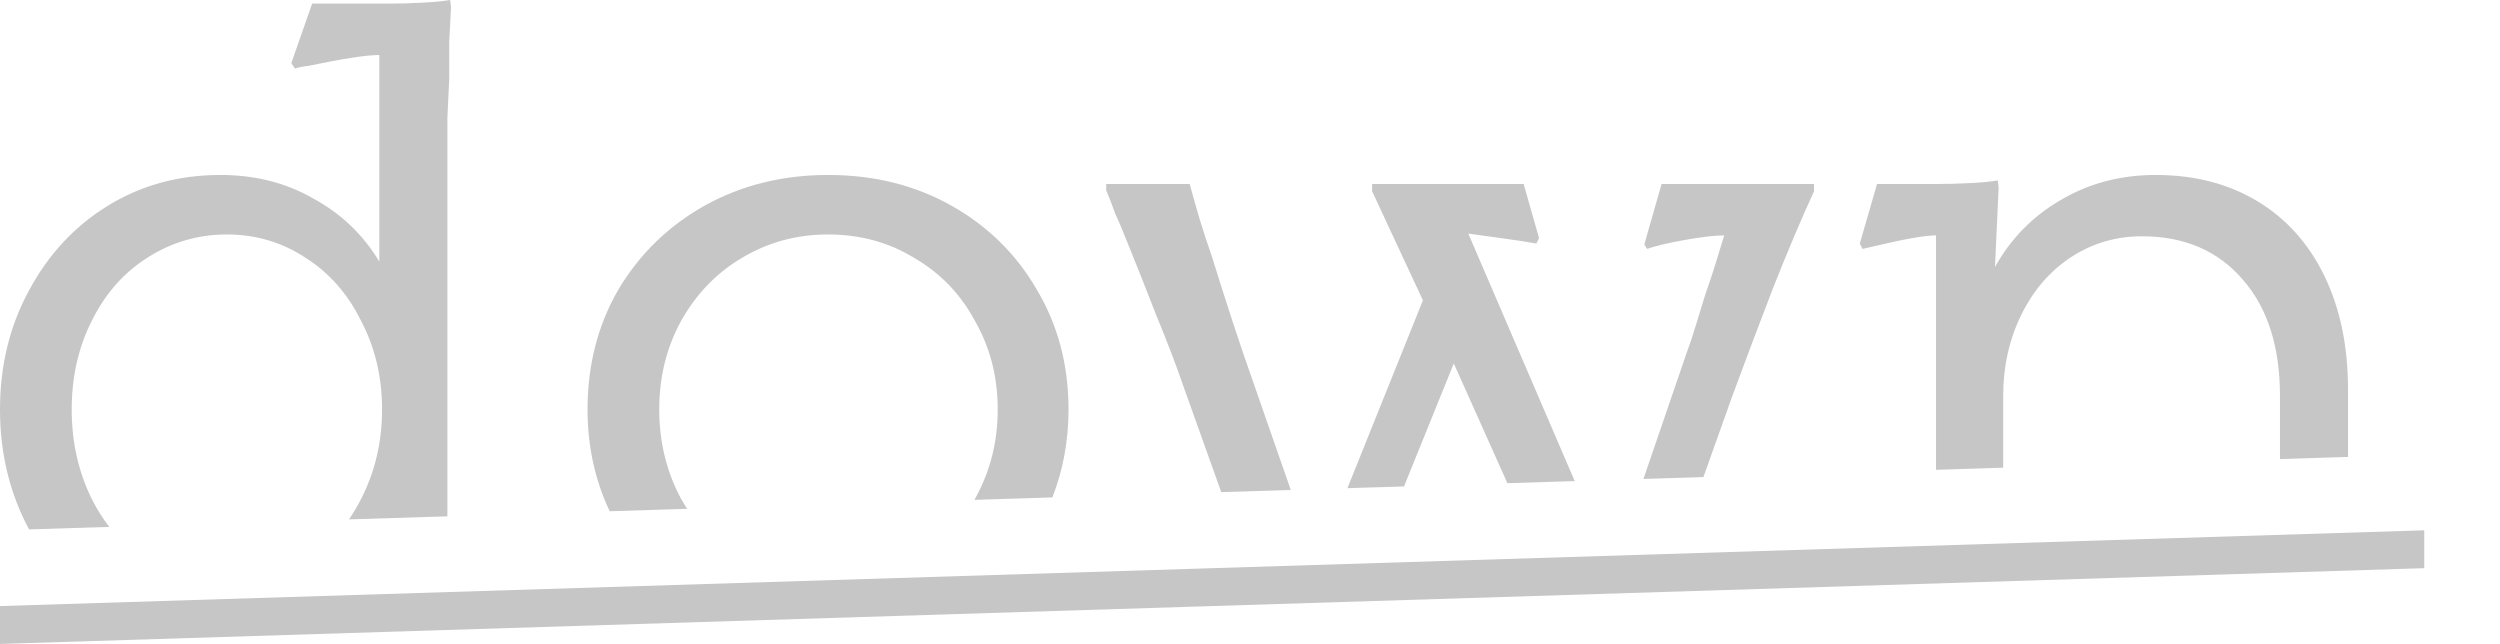
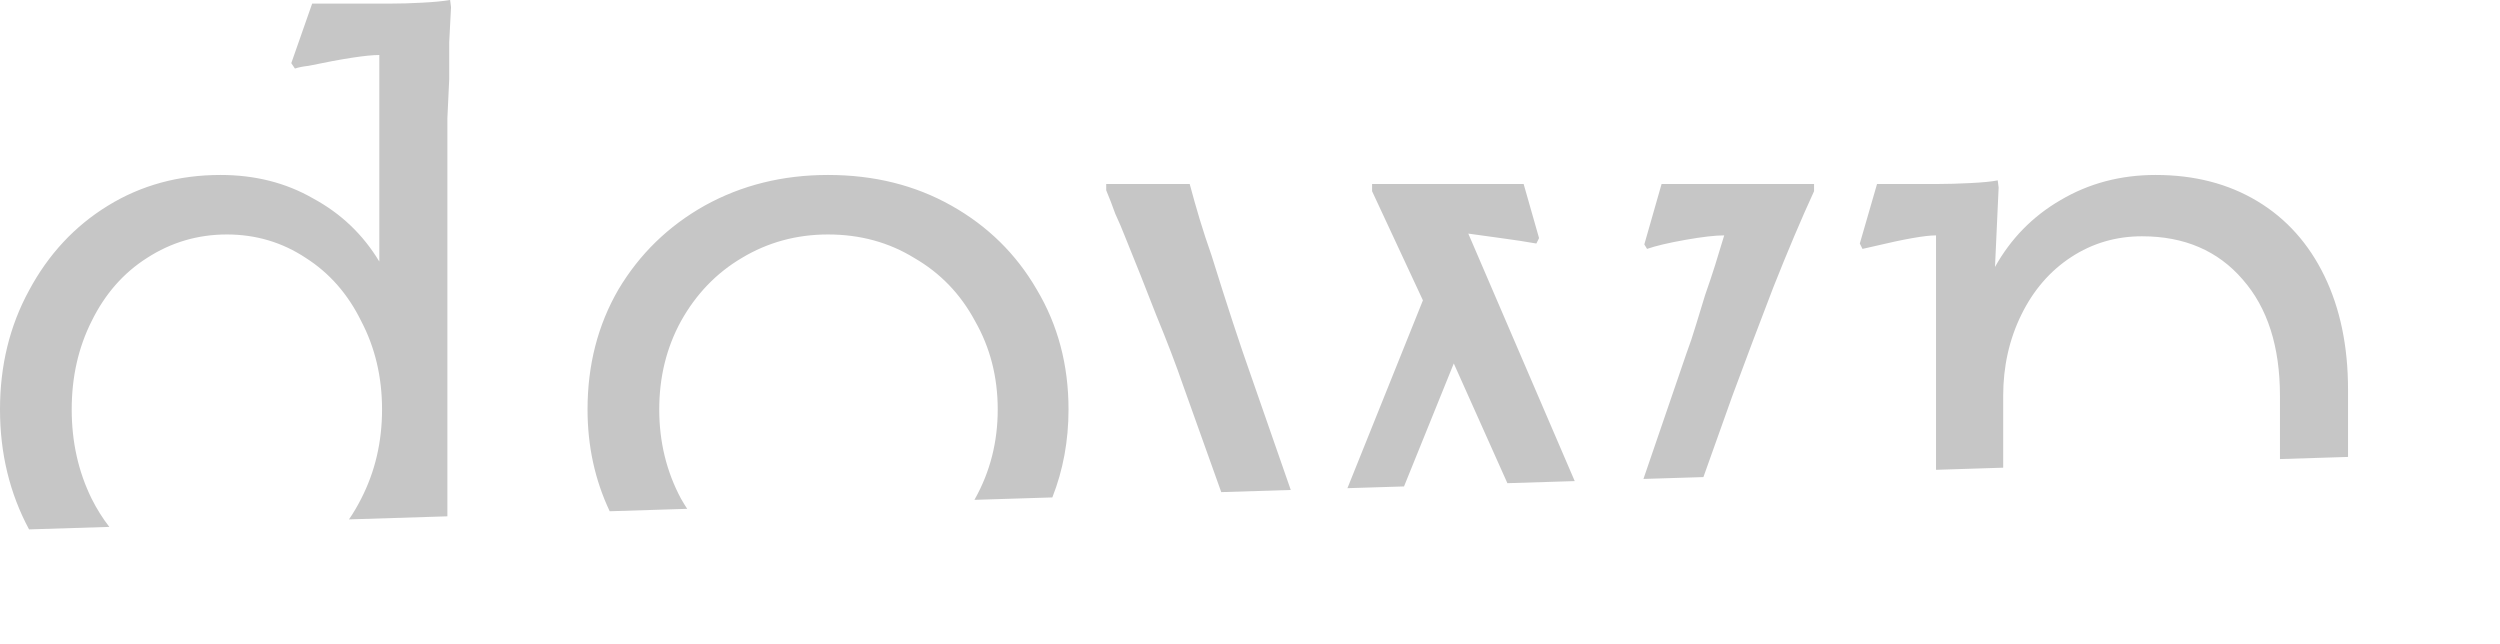
<svg xmlns="http://www.w3.org/2000/svg" width="66" height="17" viewBox="0 0 66 17" fill="none">
  <path fill-rule="evenodd" clip-rule="evenodd" d="M0.767 13.976C0.256 13.024 0 11.968 0 10.809C0 9.651 0.256 8.603 0.767 7.667C1.278 6.714 1.972 5.968 2.851 5.429C3.729 4.889 4.72 4.619 5.822 4.619C6.732 4.619 7.547 4.825 8.265 5.238C9 5.635 9.583 6.19 10.014 6.905V1.452C9.679 1.452 9.056 1.548 8.145 1.738C8.002 1.754 7.882 1.778 7.786 1.81L7.69 1.667L8.241 0.095H10.302C10.573 0.095 10.853 0.087 11.14 0.071C11.444 0.056 11.691 0.032 11.883 0L11.907 0.19C11.891 0.492 11.875 0.802 11.859 1.119V2.095C11.843 2.429 11.827 2.77 11.811 3.119V4.143V13.631L9.213 13.712C9.331 13.541 9.438 13.359 9.535 13.167C9.902 12.452 10.086 11.667 10.086 10.809C10.086 9.952 9.902 9.175 9.535 8.476C9.184 7.762 8.696 7.206 8.074 6.81C7.451 6.397 6.756 6.19 5.989 6.19C5.223 6.19 4.52 6.397 3.881 6.81C3.258 7.206 2.771 7.762 2.42 8.476C2.068 9.175 1.893 9.952 1.893 10.809C1.893 11.667 2.068 12.452 2.42 13.167C2.555 13.436 2.71 13.683 2.886 13.91L0.767 13.976ZM27.782 13.132C28.066 12.41 28.209 11.636 28.209 10.809C28.209 9.635 27.929 8.579 27.37 7.643C26.827 6.706 26.076 5.968 25.118 5.429C24.16 4.889 23.074 4.619 21.86 4.619C20.662 4.619 19.576 4.889 18.602 5.429C17.643 5.968 16.885 6.706 16.326 7.643C15.783 8.579 15.511 9.635 15.511 10.809C15.511 11.777 15.706 12.673 16.096 13.497L18.142 13.433C18.086 13.347 18.031 13.258 17.979 13.167C17.596 12.452 17.404 11.667 17.404 10.809C17.404 9.952 17.596 9.175 17.979 8.476C18.378 7.762 18.913 7.206 19.584 6.81C20.271 6.397 21.029 6.19 21.86 6.19C22.706 6.19 23.465 6.397 24.136 6.81C24.823 7.206 25.358 7.762 25.741 8.476C26.14 9.175 26.34 9.952 26.34 10.809C26.34 11.667 26.14 12.452 25.741 13.167C25.736 13.177 25.73 13.186 25.725 13.196L27.782 13.132ZM39.795 12.756L38.38 9.595L37.066 12.842L35.572 12.888L37.565 7.929L36.223 5.048V4.857H40.224L40.631 6.286L40.56 6.429C40.288 6.381 39.977 6.333 39.625 6.286C39.29 6.238 39.002 6.198 38.763 6.167L41.573 12.701L39.795 12.756ZM52.884 12.347L51.111 12.403V6.214C50.824 6.214 50.281 6.31 49.482 6.5L49.17 6.571L49.099 6.429L49.554 4.857H51.183C51.422 4.857 51.702 4.849 52.021 4.833C52.341 4.817 52.58 4.794 52.74 4.762L52.764 4.952L52.716 6L52.668 7.048C53.084 6.302 53.658 5.714 54.393 5.286C55.144 4.841 55.982 4.619 56.909 4.619C57.931 4.619 58.825 4.849 59.592 5.31C60.358 5.77 60.949 6.429 61.365 7.286C61.78 8.143 61.988 9.143 61.988 10.286V12.063L60.191 12.119V10.452C60.191 9.151 59.863 8.127 59.209 7.381C58.554 6.619 57.667 6.238 56.549 6.238C55.862 6.238 55.24 6.421 54.681 6.786C54.122 7.151 53.682 7.659 53.363 8.31C53.044 8.96 52.884 9.675 52.884 10.452V12.347ZM44.97 12.595L43.387 12.644L44.513 9.357C44.608 9.103 44.696 8.841 44.776 8.571C44.856 8.302 44.936 8.04 45.016 7.786C45.111 7.516 45.199 7.254 45.279 7C45.359 6.73 45.439 6.468 45.519 6.214C45.279 6.214 44.936 6.254 44.489 6.333C44.041 6.413 43.706 6.492 43.482 6.571L43.41 6.452L43.866 4.857H47.891V5.048C47.555 5.778 47.196 6.627 46.812 7.595C46.445 8.548 46.086 9.5 45.734 10.452L44.97 12.595ZM34.076 12.935L32.241 12.992L31.24 10.191C31.049 9.635 30.809 9.008 30.521 8.31C30.25 7.611 29.979 6.929 29.707 6.262C29.627 6.056 29.539 5.849 29.443 5.643C29.364 5.421 29.284 5.214 29.204 5.024V4.857H31.408C31.488 5.159 31.576 5.468 31.671 5.786C31.767 6.103 31.871 6.421 31.983 6.738C32.398 8.071 32.742 9.119 33.013 9.881L34.076 12.935Z" fill="#C6C6C6" />
-   <path fill-rule="evenodd" clip-rule="evenodd" d="M64 14L0 16V17L64 15V14Z" fill="#C6C6C6" />
</svg>